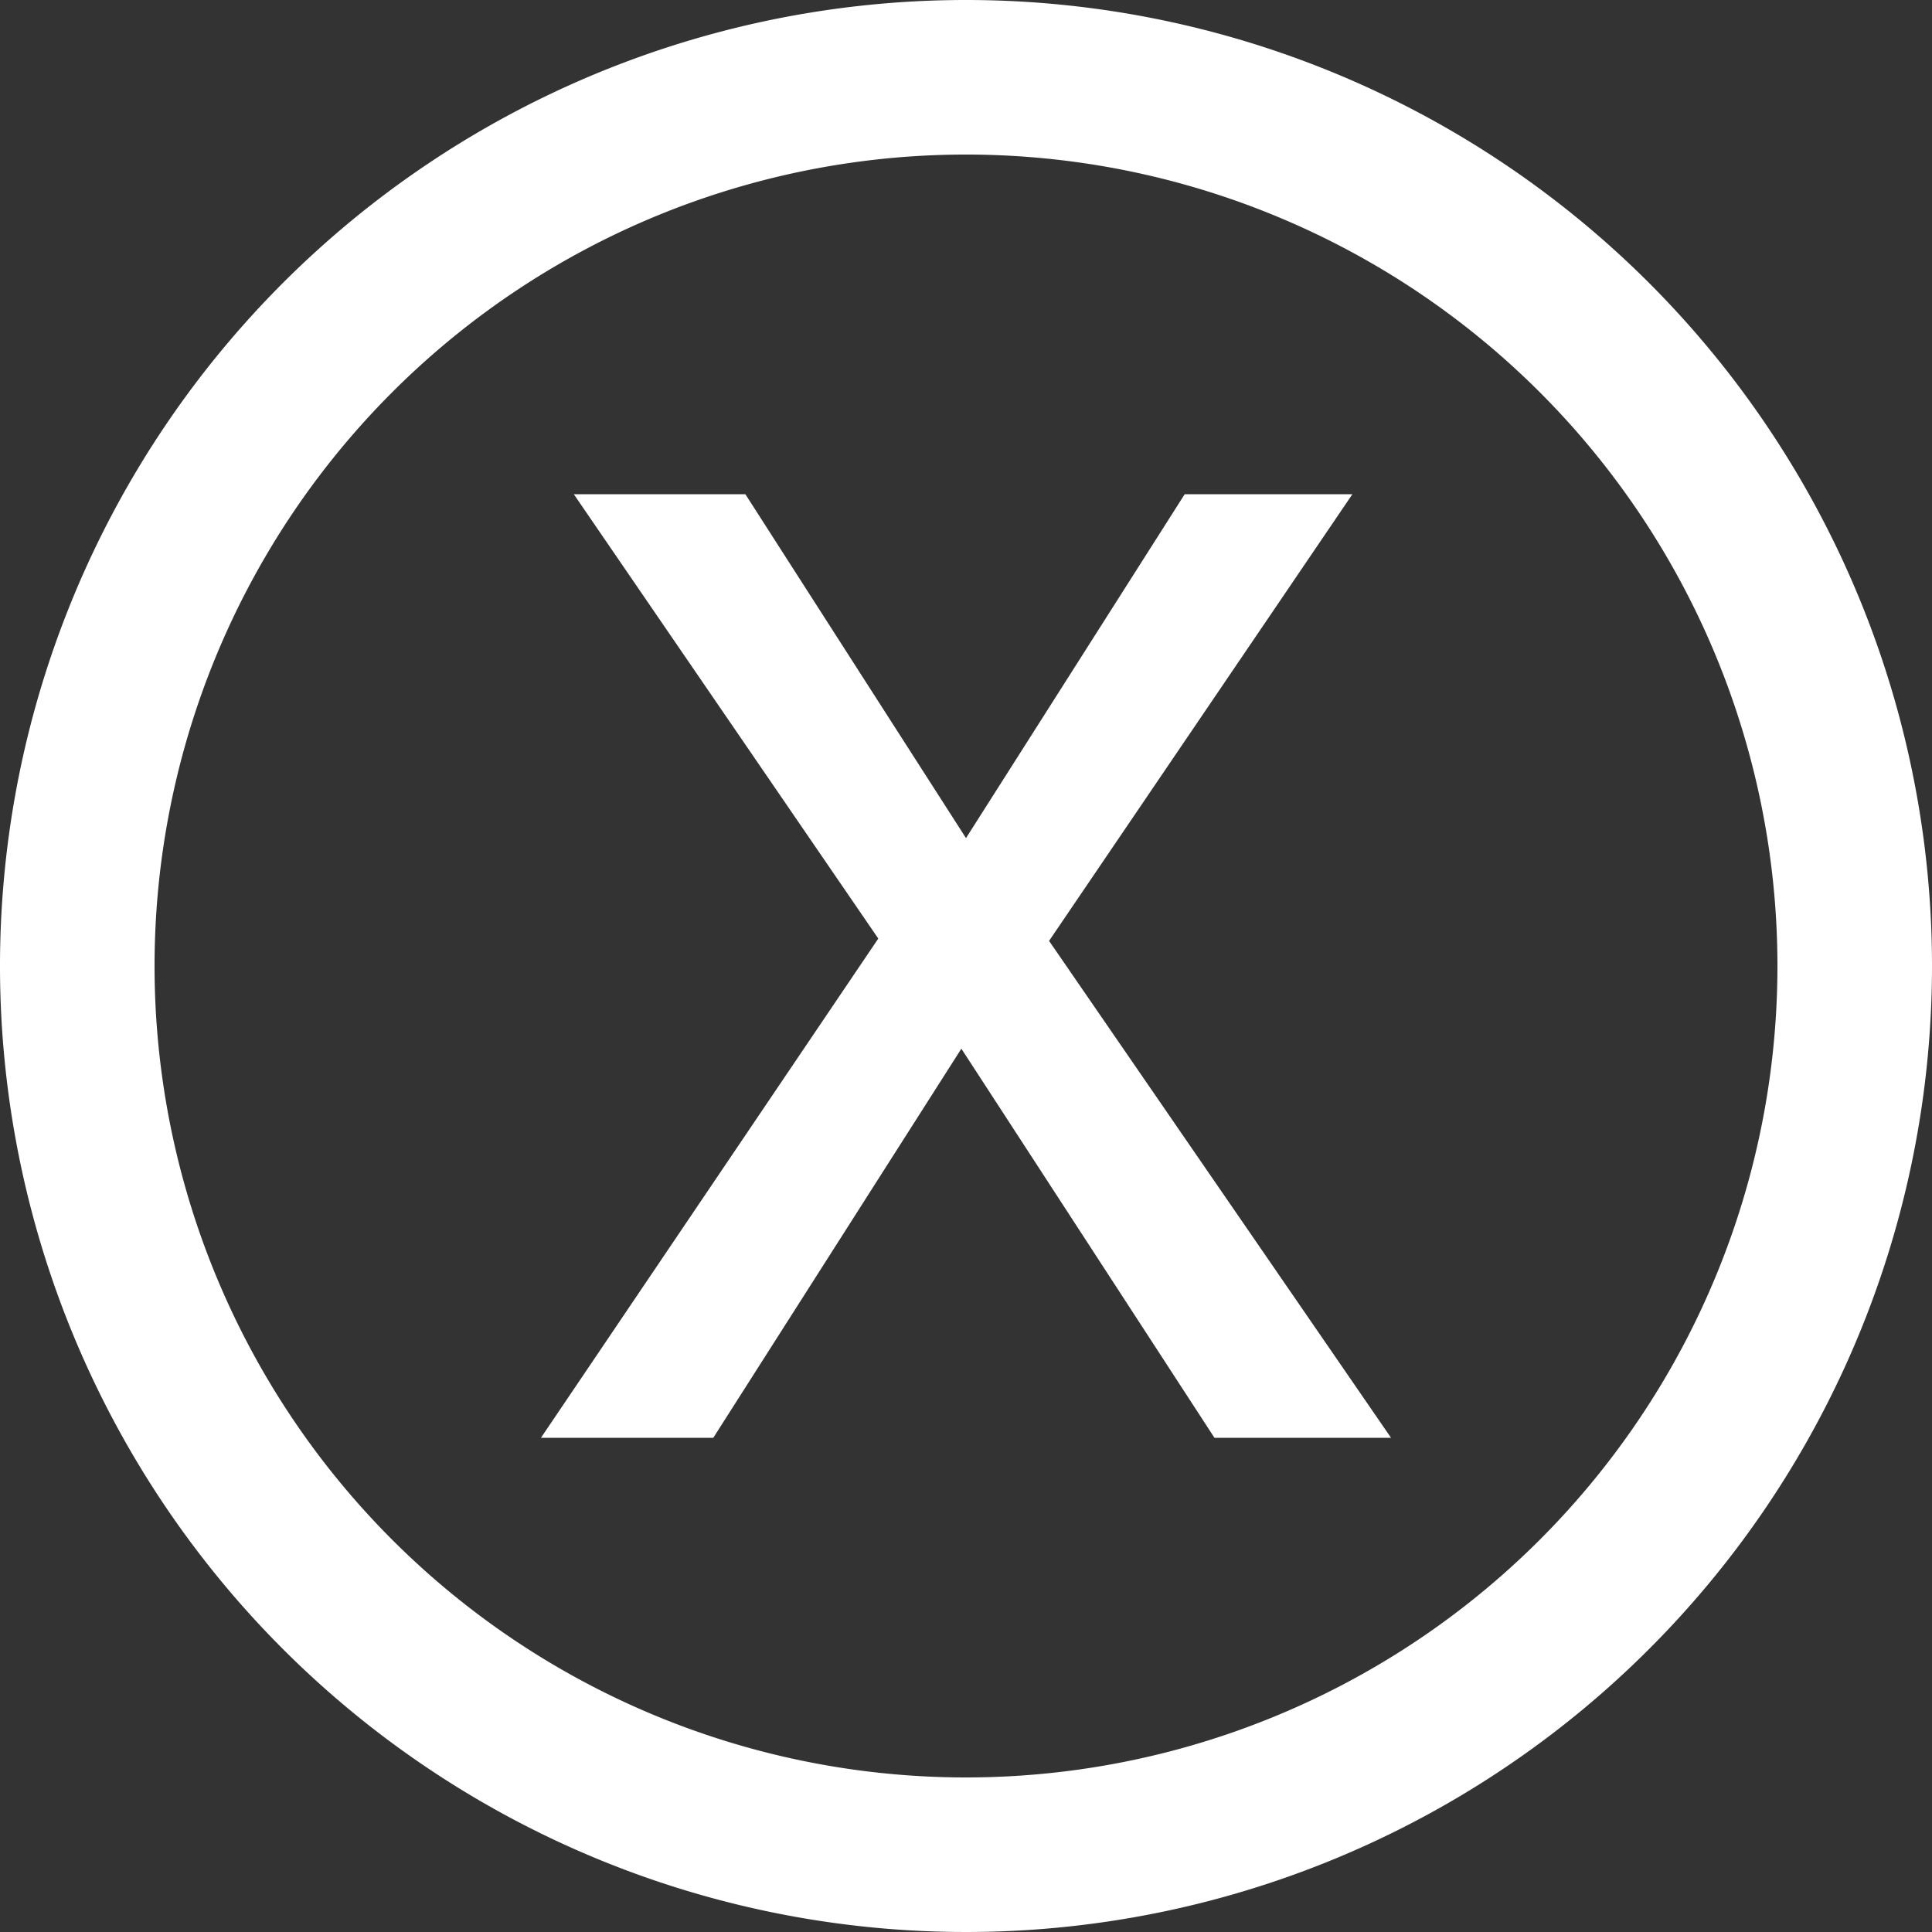
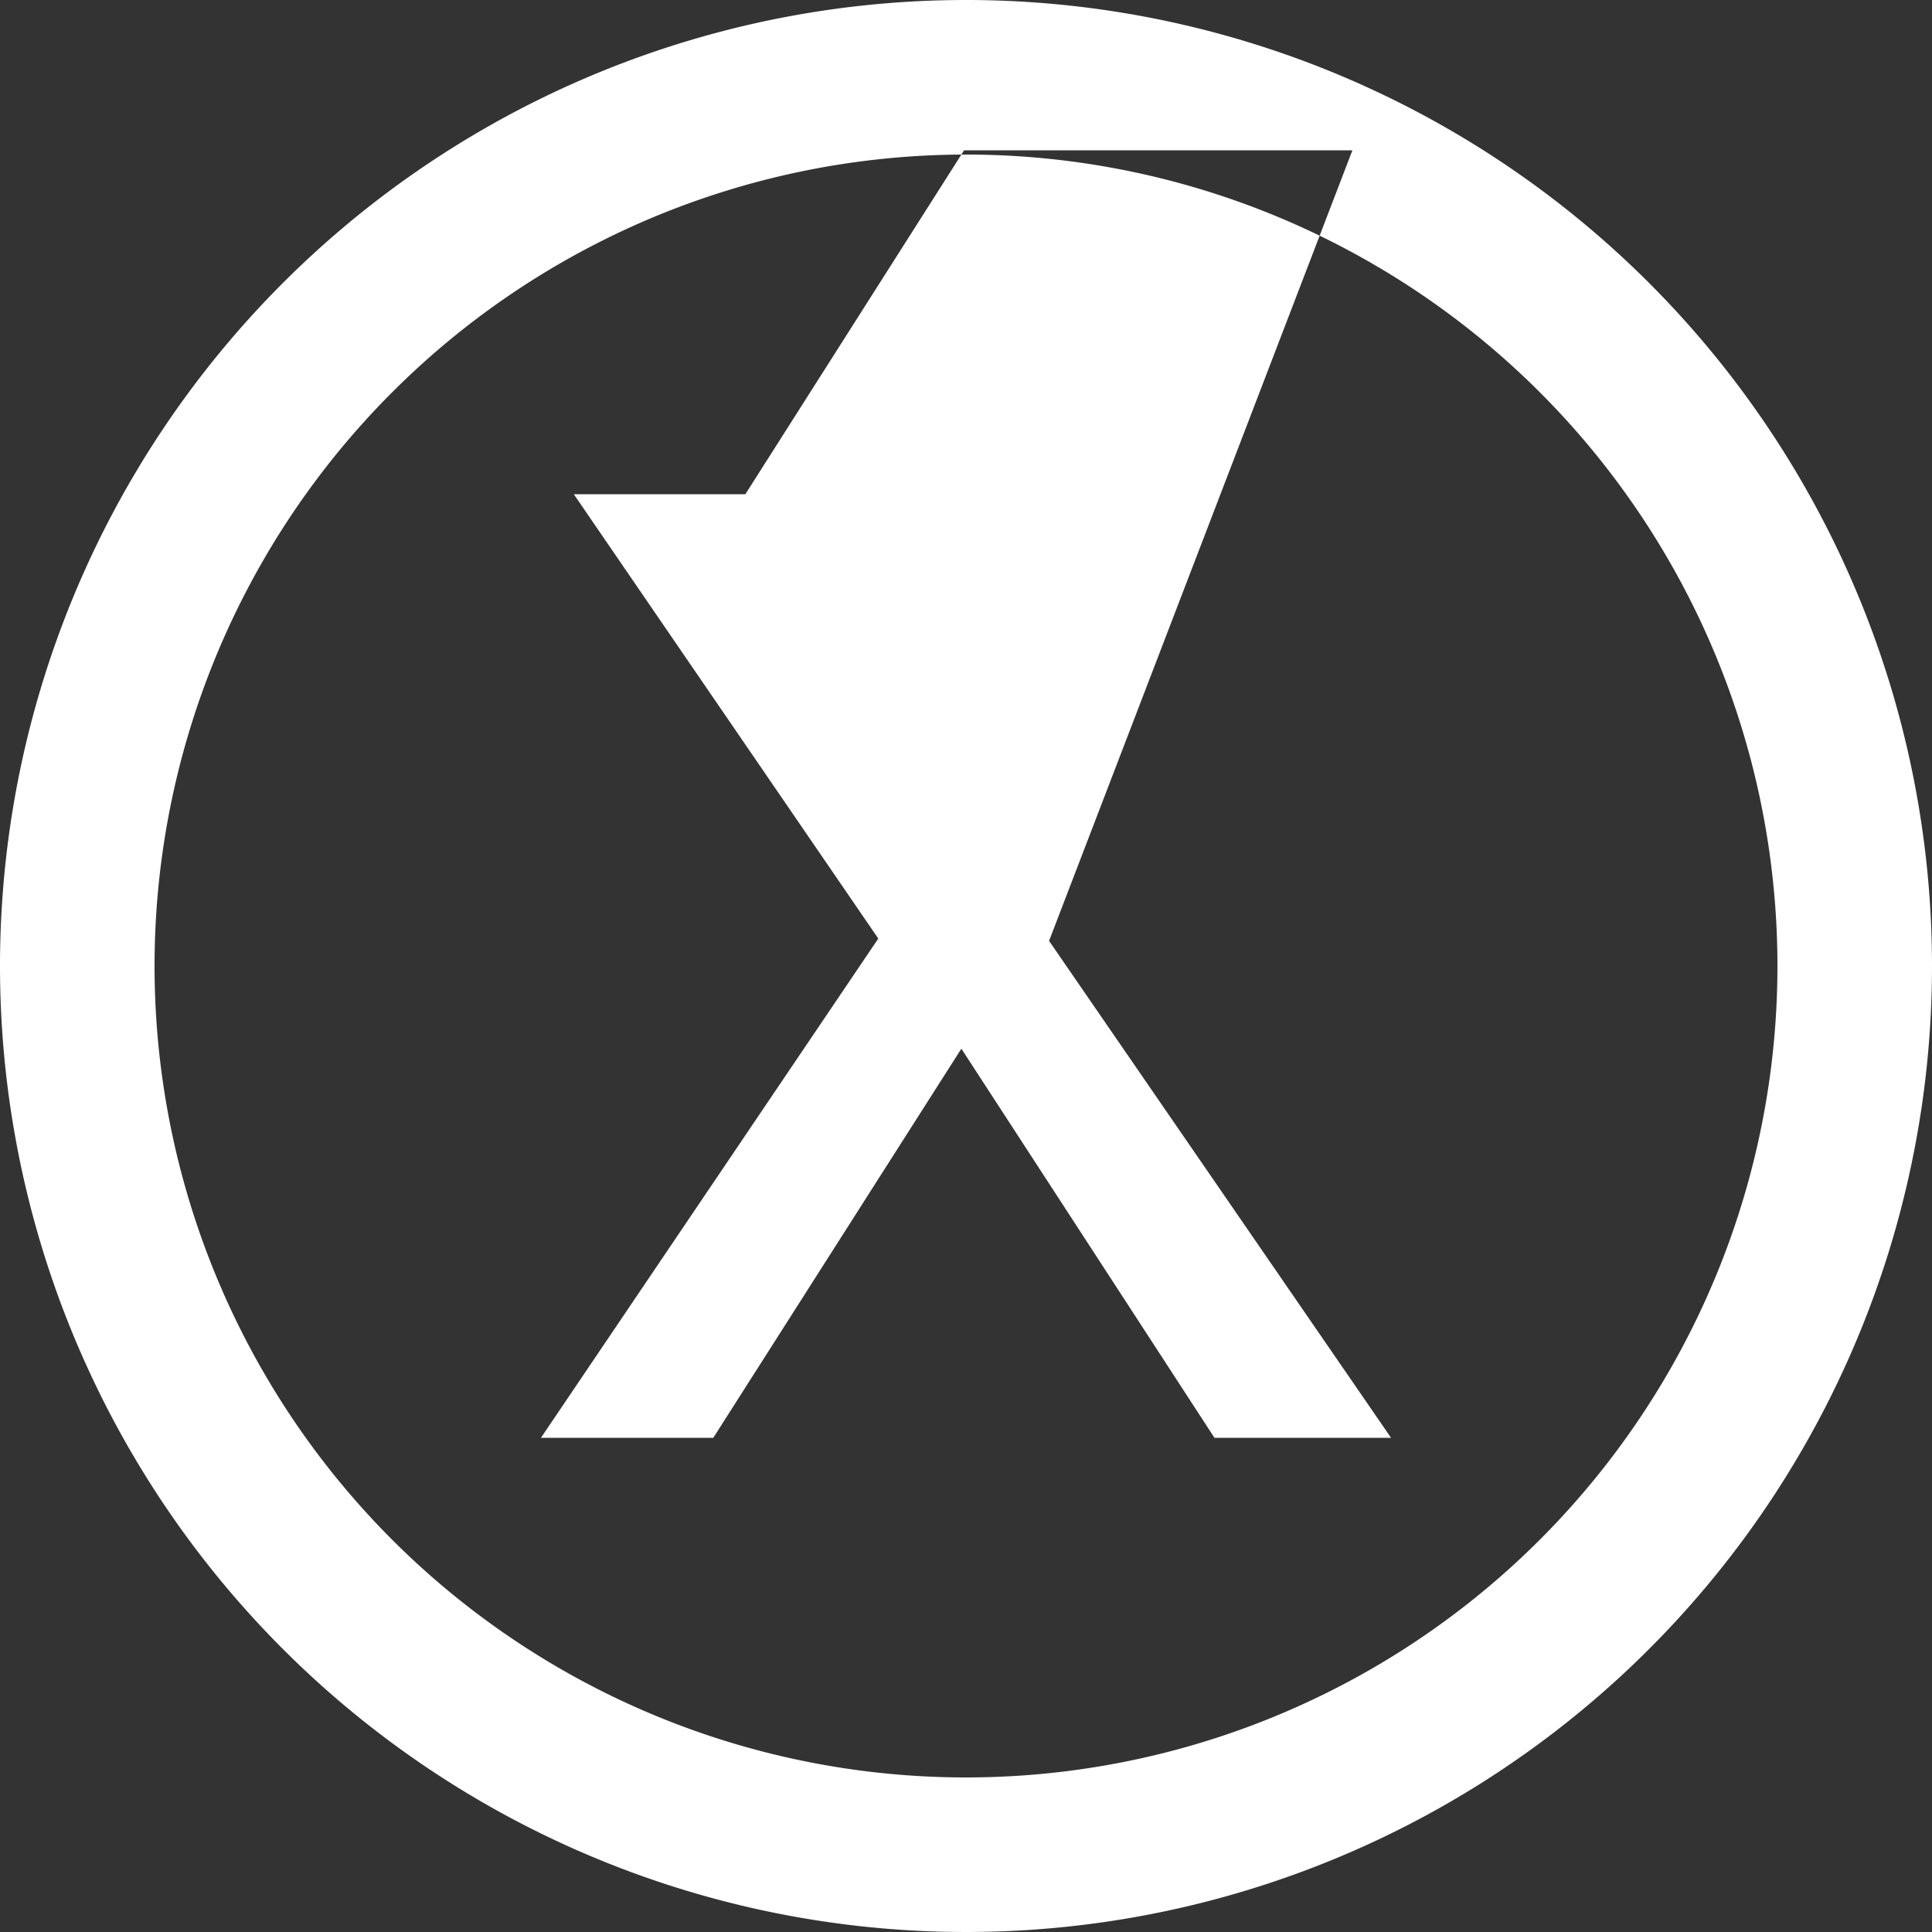
<svg xmlns="http://www.w3.org/2000/svg" viewBox="0 0 50 50">
  <rect x="0" y="0" width="50" height="50" fill="#333333" stroke="none" />
  <defs>
    <style>.cls-1{fill:#fff;}</style>
  </defs>
  <g id="レイヤー_2" data-name="レイヤー 2">
    <g id="白">
-       <path class="cls-1" d="M25,0A25,25,0,1,0,50,25,25,25,0,0,0,25,0Zm0,46A21,21,0,1,1,46,25,21,21,0,0,1,25,46Zm2.15-21.65L36,37.21H31.43L24.88,27.14,18.46,37.21H14l8.73-12.92-7.88-11.5h4.44L25,21.69l5.66-8.9H35Z" />
+       <path class="cls-1" d="M25,0A25,25,0,1,0,50,25,25,25,0,0,0,25,0Zm0,46A21,21,0,1,1,46,25,21,21,0,0,1,25,46Zm2.15-21.65L36,37.21H31.43L24.88,27.14,18.46,37.21H14l8.73-12.92-7.88-11.5h4.44l5.66-8.9H35Z" />
    </g>
  </g>
</svg>